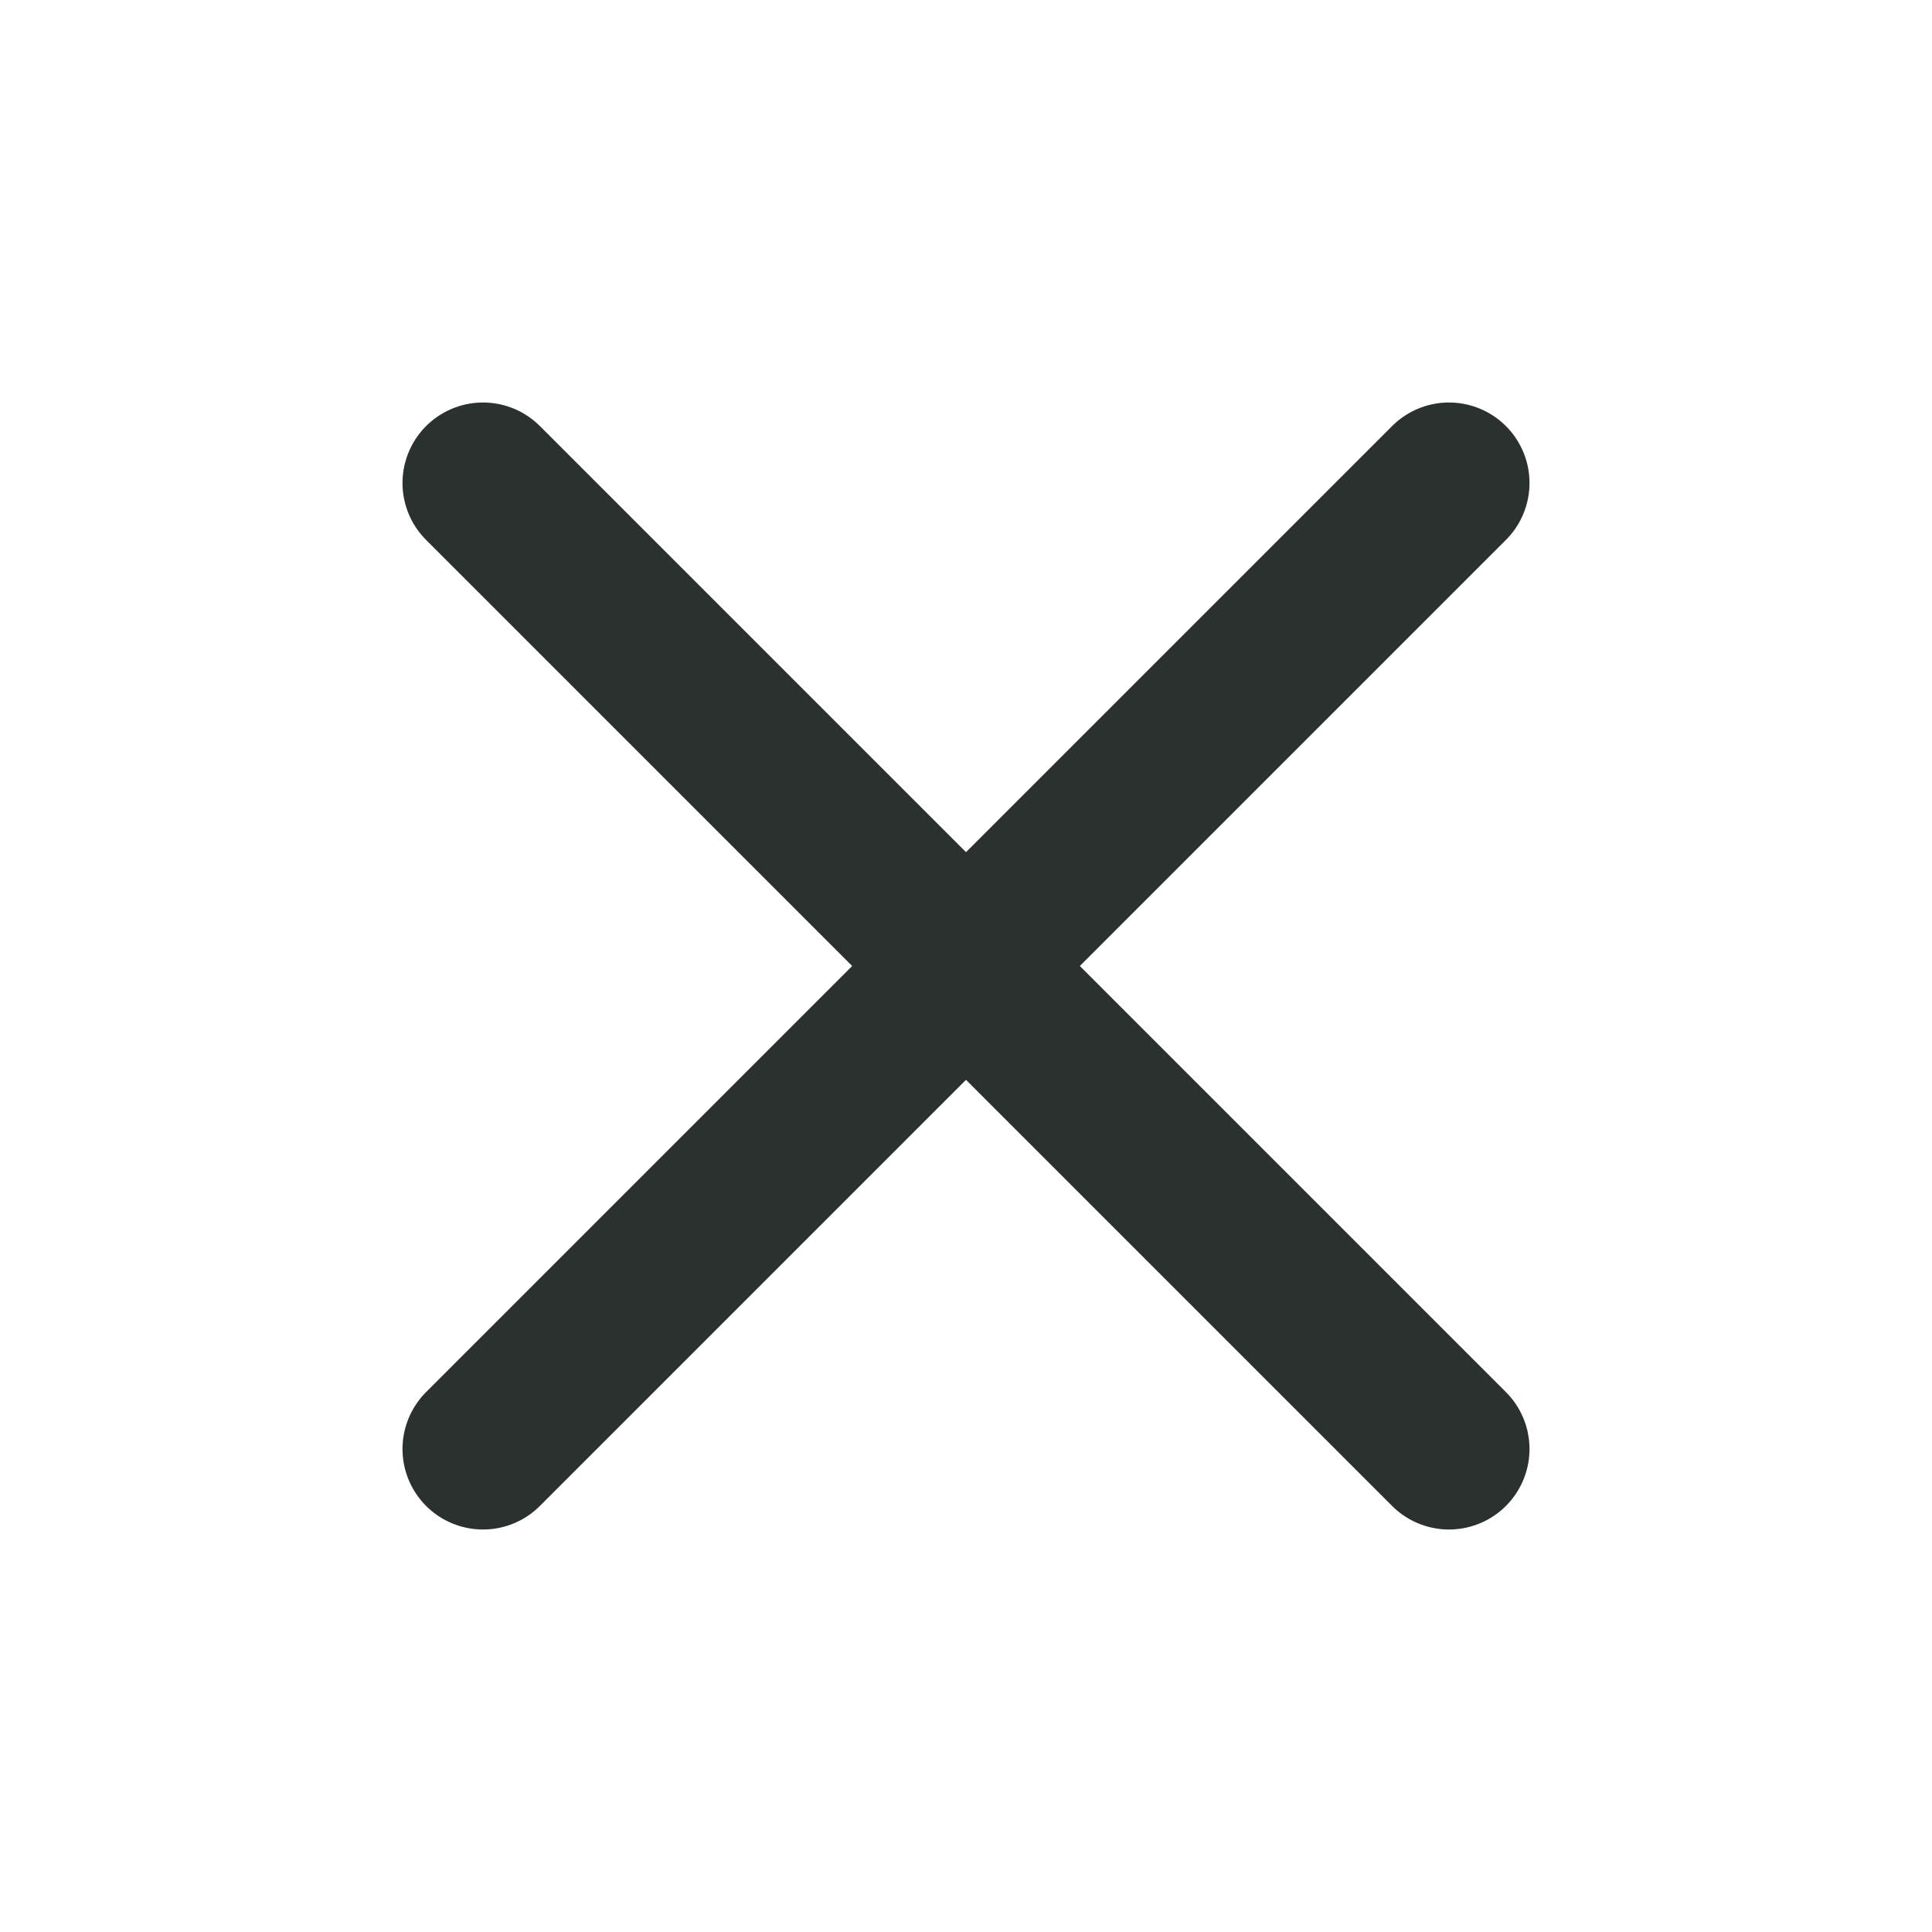
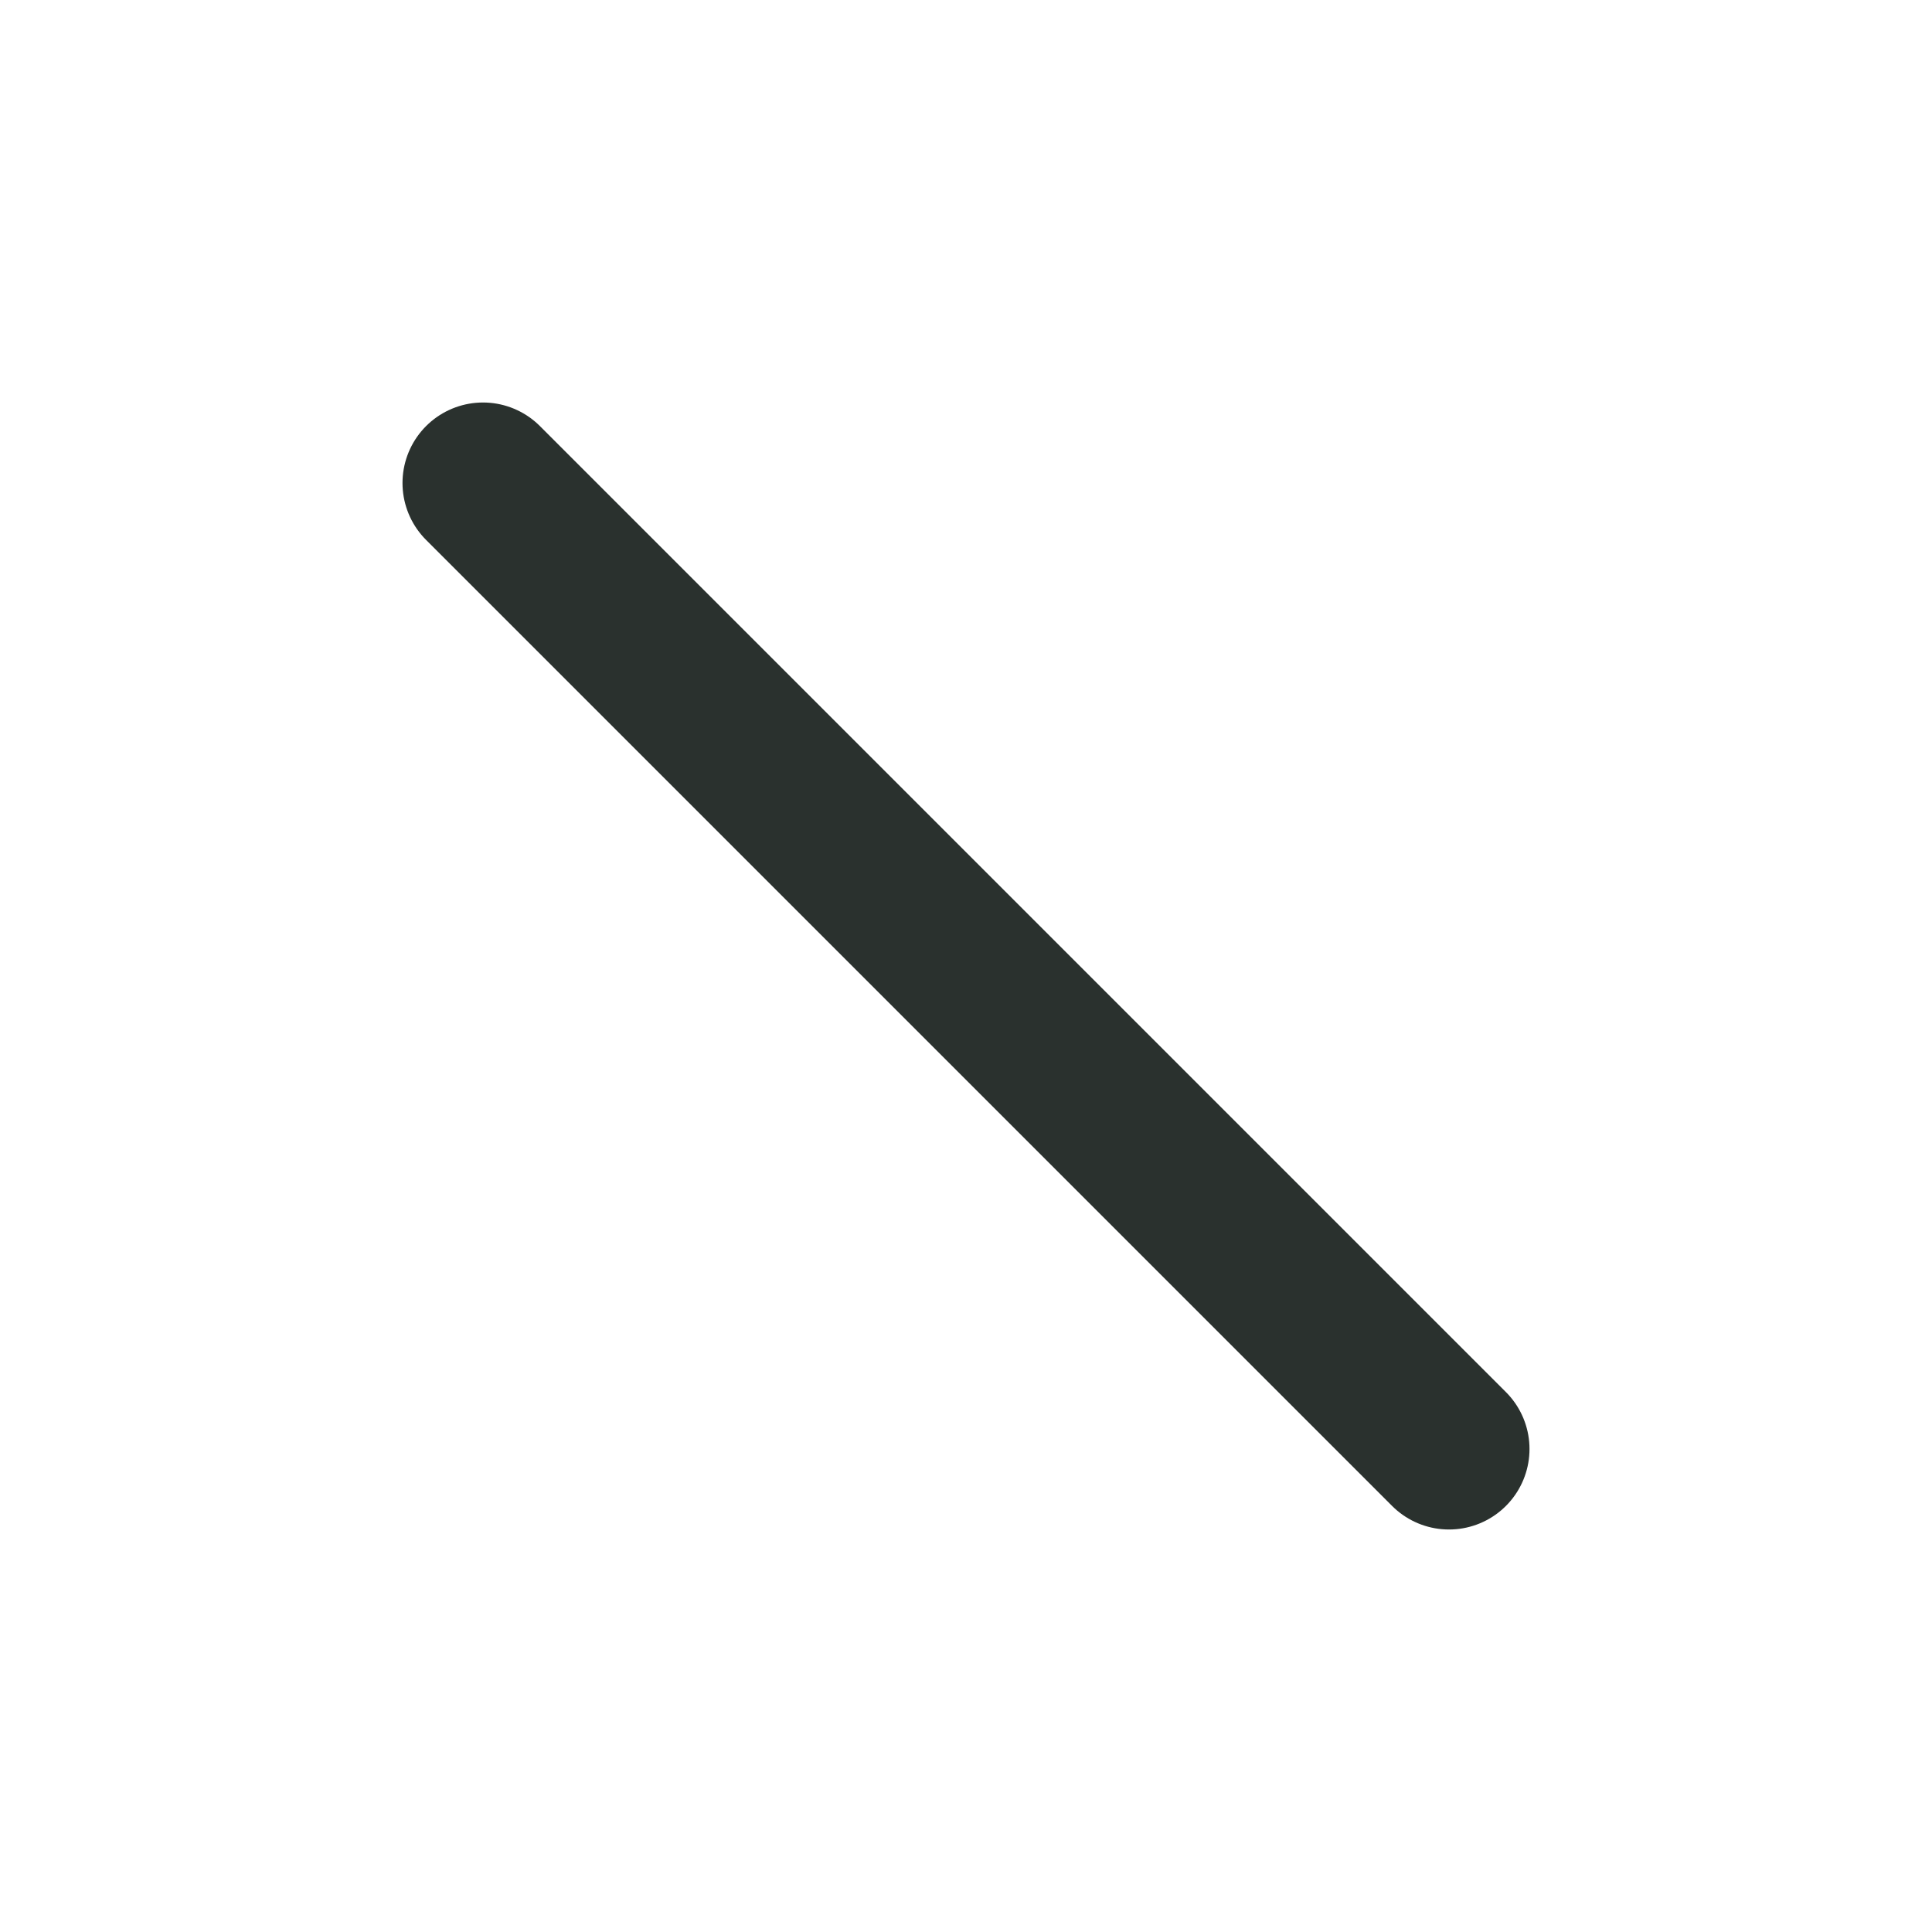
<svg xmlns="http://www.w3.org/2000/svg" width="24" height="24" viewBox="0 0 24 24" fill="none">
-   <path d="M18 6L6 18" stroke="#2A312E" stroke-width="2" stroke-linecap="round" stroke-linejoin="round" />
  <path d="M6 6L18 18" stroke="#2A312E" stroke-width="2" stroke-linecap="round" stroke-linejoin="round" />
</svg>